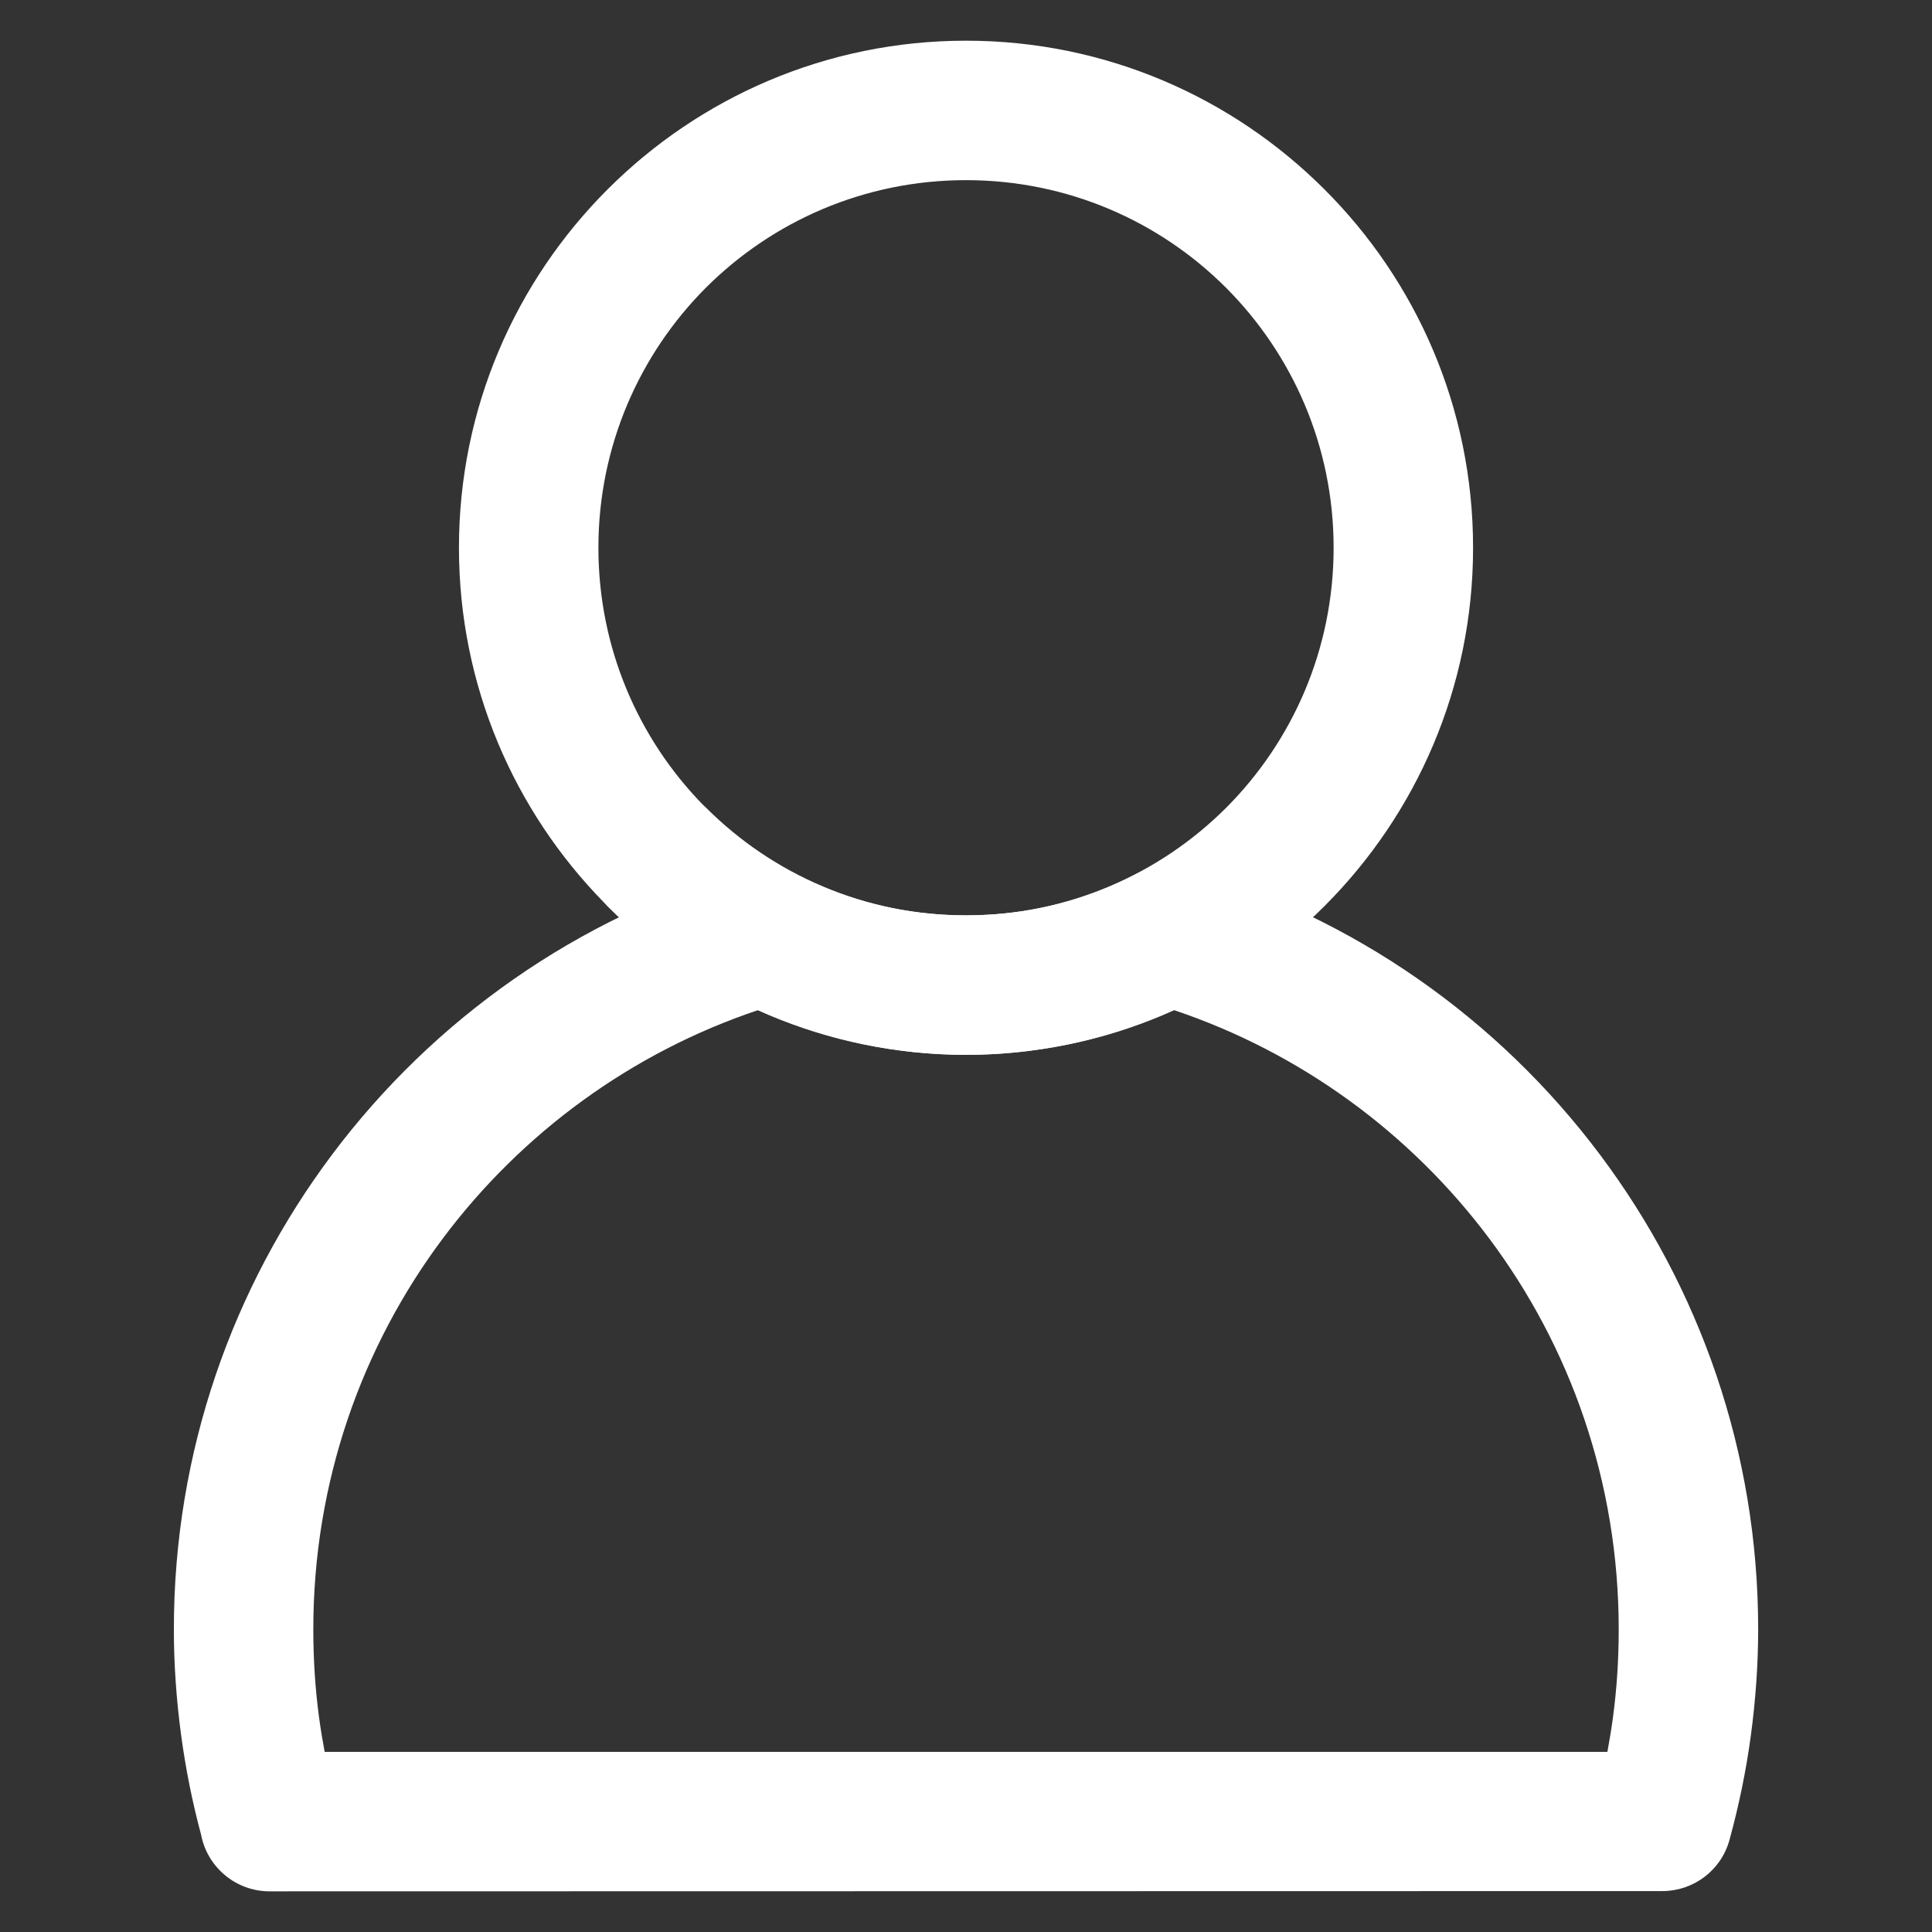
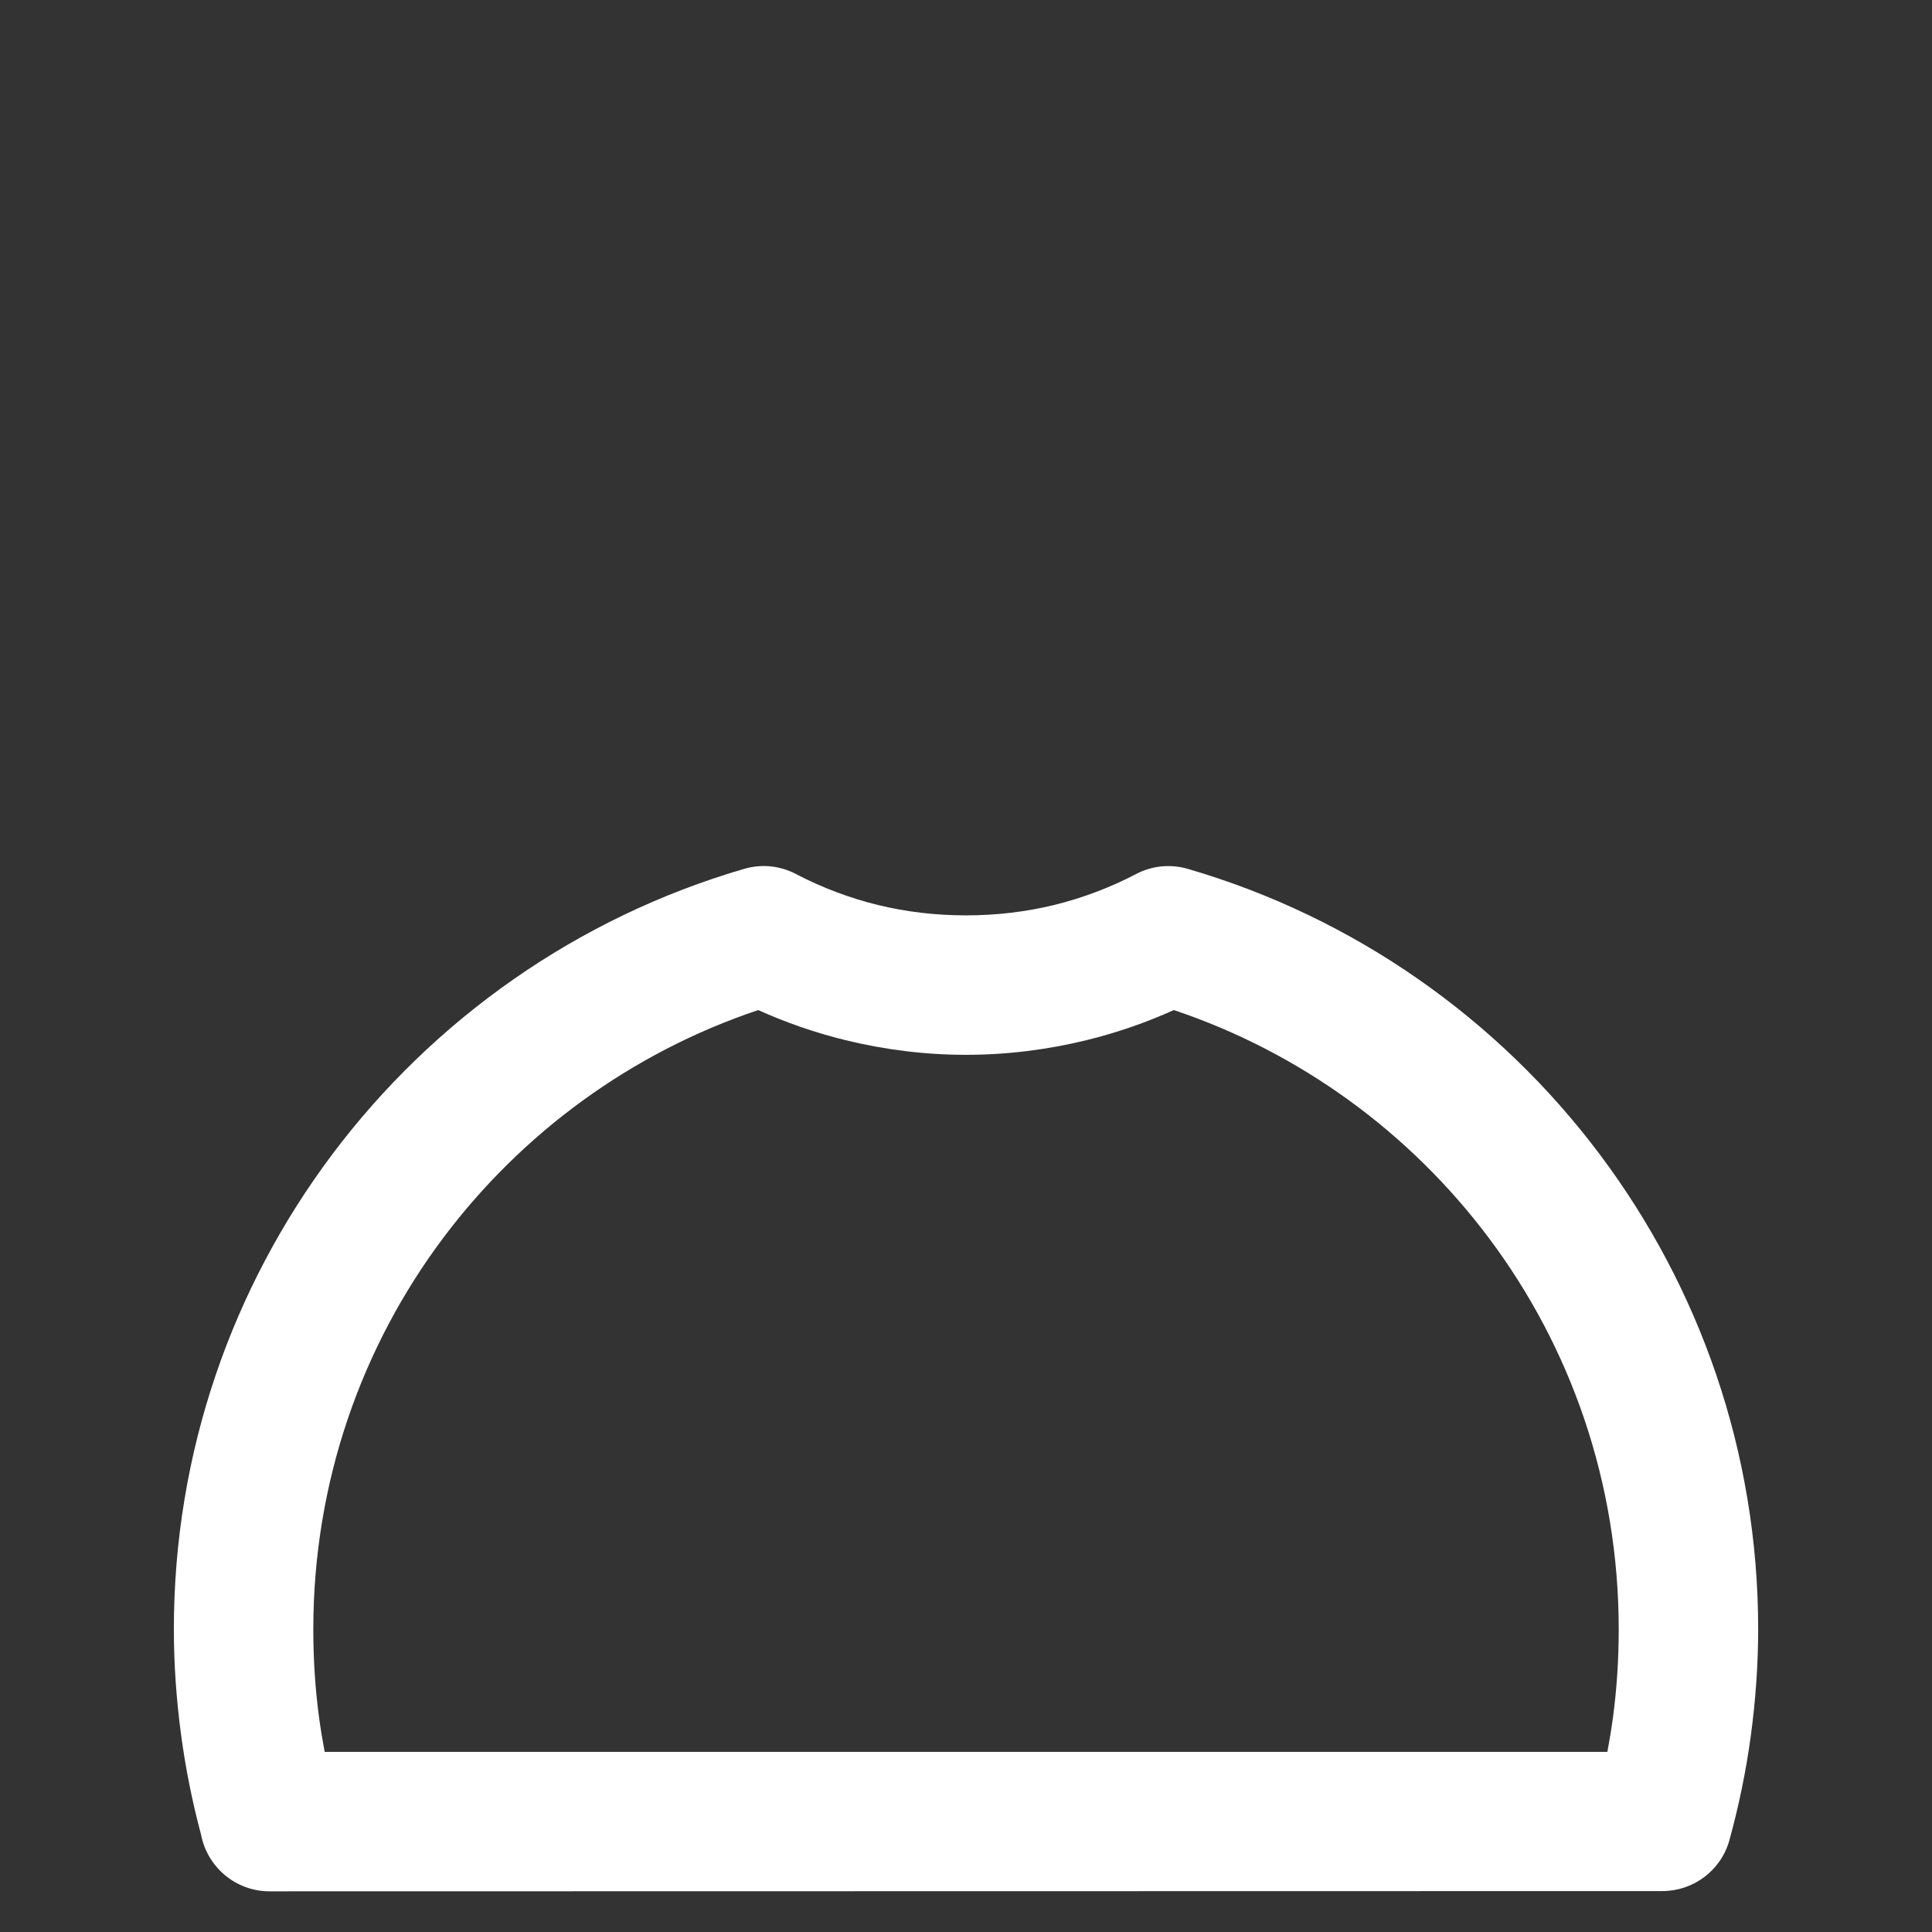
<svg xmlns="http://www.w3.org/2000/svg" xml:space="preserve" width="7.62mm" height="7.62mm" version="1.1" style="shape-rendering:geometricPrecision; text-rendering:geometricPrecision; image-rendering:optimizeQuality; fill-rule:evenodd; clip-rule:evenodd" viewBox="0 0 761.98 761.98">
  <rect x="0" y="0" width="761.98" height="761.98" fill="#333333" stroke="none" />
  <defs>
    <style type="text/css">
   
    .fil0 {fill:white;fill-rule:nonzero}
   
  </style>
  </defs>
  <g id="Layer_x0020_1">
    <g id="_2085236855424">
-       <path class="fil0" d="M380.99 16.05c55.15,0 105.12,22.4 141.31,58.58 36.28,36.18 58.68,86.19 58.68,141.4 0,55.15 -22.4,105.12 -58.58,141.31l-0.1 0.1c-36.19,36.18 -86.16,58.58 -141.31,58.58 -55.21,0 -105.22,-22.4 -141.4,-58.58l-1.46 -1.58c-35.32,-36.06 -57.12,-85.43 -57.12,-139.83 0,-55.14 22.4,-105.11 58.58,-141.3l0.1 -0.1c36.19,-36.18 86.16,-58.58 141.3,-58.58zm102.55 97.43c-26.2,-26.21 -62.48,-42.43 -102.55,-42.43 -40.07,0 -76.34,16.22 -102.57,42.41 -26.19,26.23 -42.41,62.5 -42.41,102.57 0,39.44 15.71,75.2 41.17,101.32l1.29 1.21c26.22,26.22 62.48,42.46 102.52,42.46 40.07,0 76.35,-16.22 102.58,-42.41 26.19,-26.23 42.41,-62.51 42.41,-102.58 0,-40.04 -16.24,-76.3 -42.44,-102.55z" />
      <path class="fil0" d="M468.42 342.67c65.76,19.13 122.57,59.31 162.6,112.71 39.18,52.25 62.4,117.08 62.4,187.18 0,13.85 -1,27.88 -2.89,41.96 -1.87,13.89 -4.72,27.64 -8.42,41.12 -3.32,12.19 -14.37,20.2 -26.43,20.2l-549.36 0.1c-13.42,0 -24.61,-9.63 -27.02,-22.36 -3.41,-12.72 -6.05,-25.77 -7.84,-39.05 -1.9,-14.1 -2.89,-28.13 -2.89,-41.97 0,-70.1 23.22,-134.93 62.4,-187.18 40.03,-53.4 96.85,-93.58 162.6,-112.72 7.27,-2.11 14.71,-1.06 20.86,2.32 9.98,5.17 20.68,9.22 31.87,11.96 10.87,2.66 22.5,4.08 34.69,4.08 12.19,0 23.82,-1.42 34.7,-4.08 11.39,-2.79 22.28,-6.94 32.42,-12.24 6.51,-3.4 13.76,-3.92 20.31,-2.03zm118.78 145.59c-31.01,-41.37 -74.21,-73.12 -124.24,-89.89 -10.98,4.94 -22.48,8.94 -34.37,11.85 -15.48,3.79 -31.44,5.8 -47.6,5.8 -16.16,0 -32.12,-2.01 -47.59,-5.8 -11.88,-2.91 -23.39,-6.91 -34.37,-11.85 -50.02,16.77 -93.22,48.51 -124.24,89.89 -32.16,42.89 -51.22,96.32 -51.22,154.3 0,12.12 0.78,23.69 2.25,34.67 0.62,4.61 1.37,9.18 2.23,13.71l505.9 0c0.85,-4.52 1.6,-9.09 2.22,-13.72 1.47,-10.97 2.25,-22.54 2.25,-34.66 0,-57.98 -19.06,-111.41 -51.22,-154.3z" />
    </g>
  </g>
</svg>